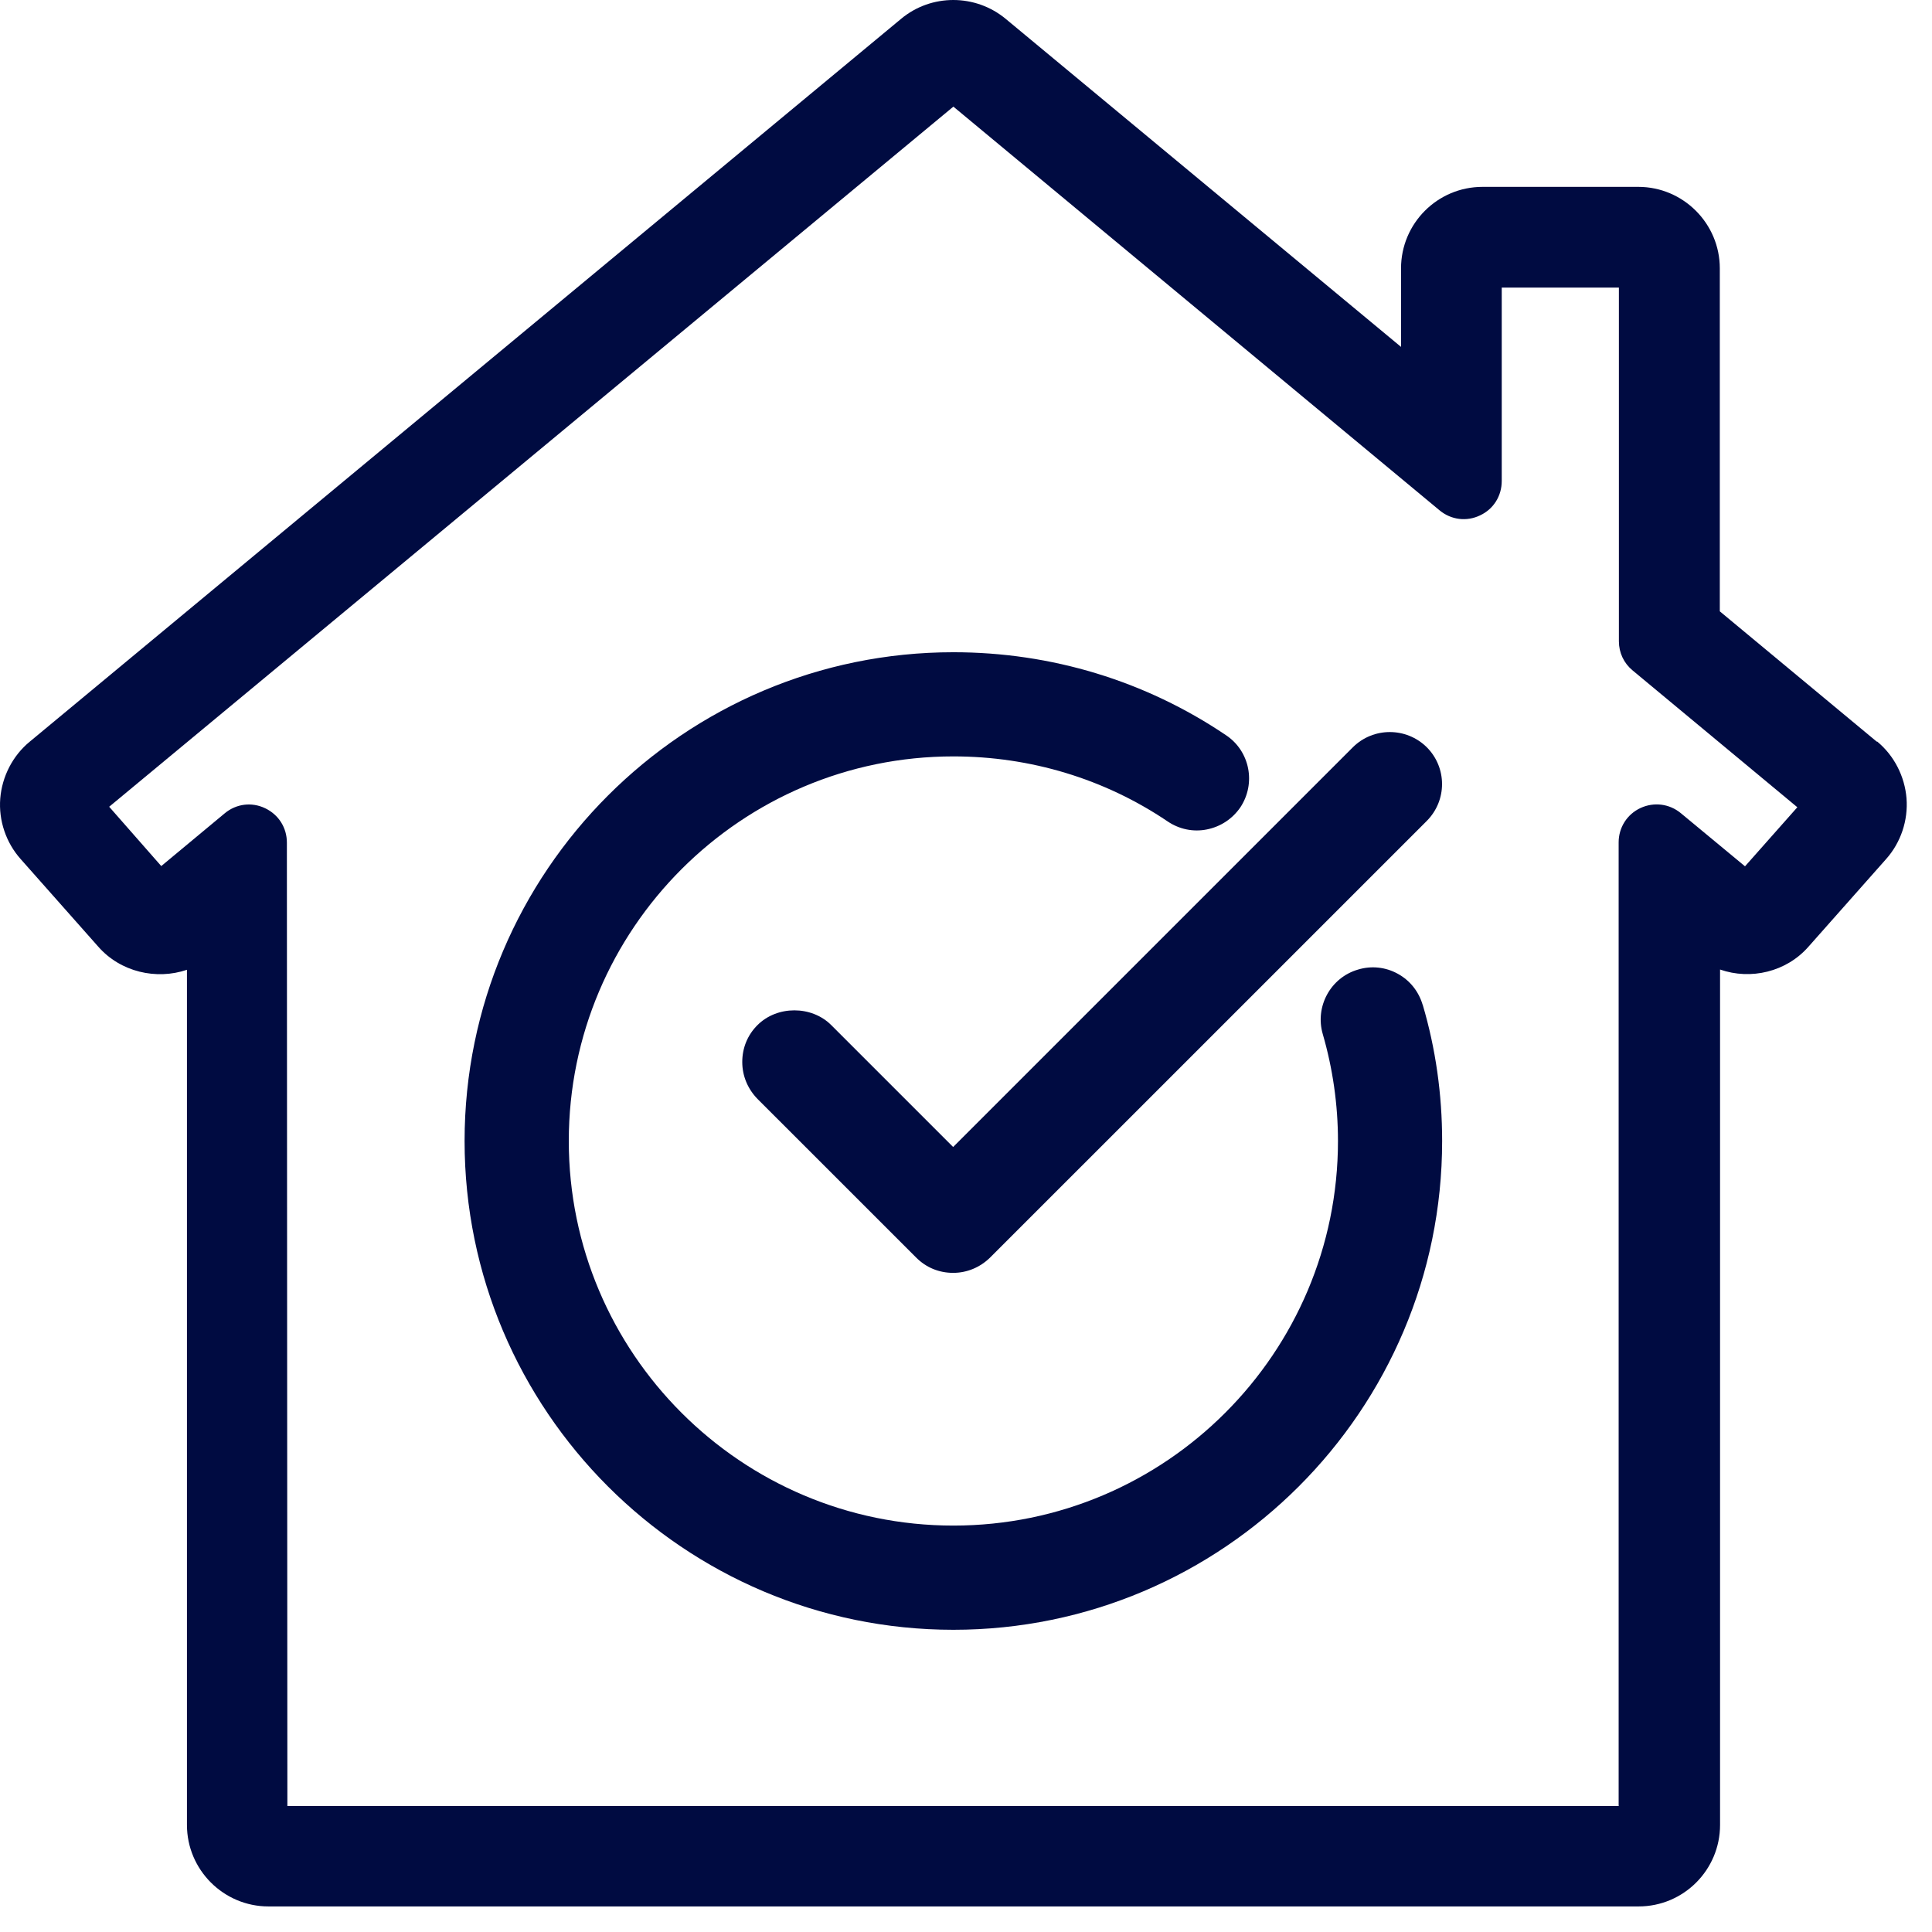
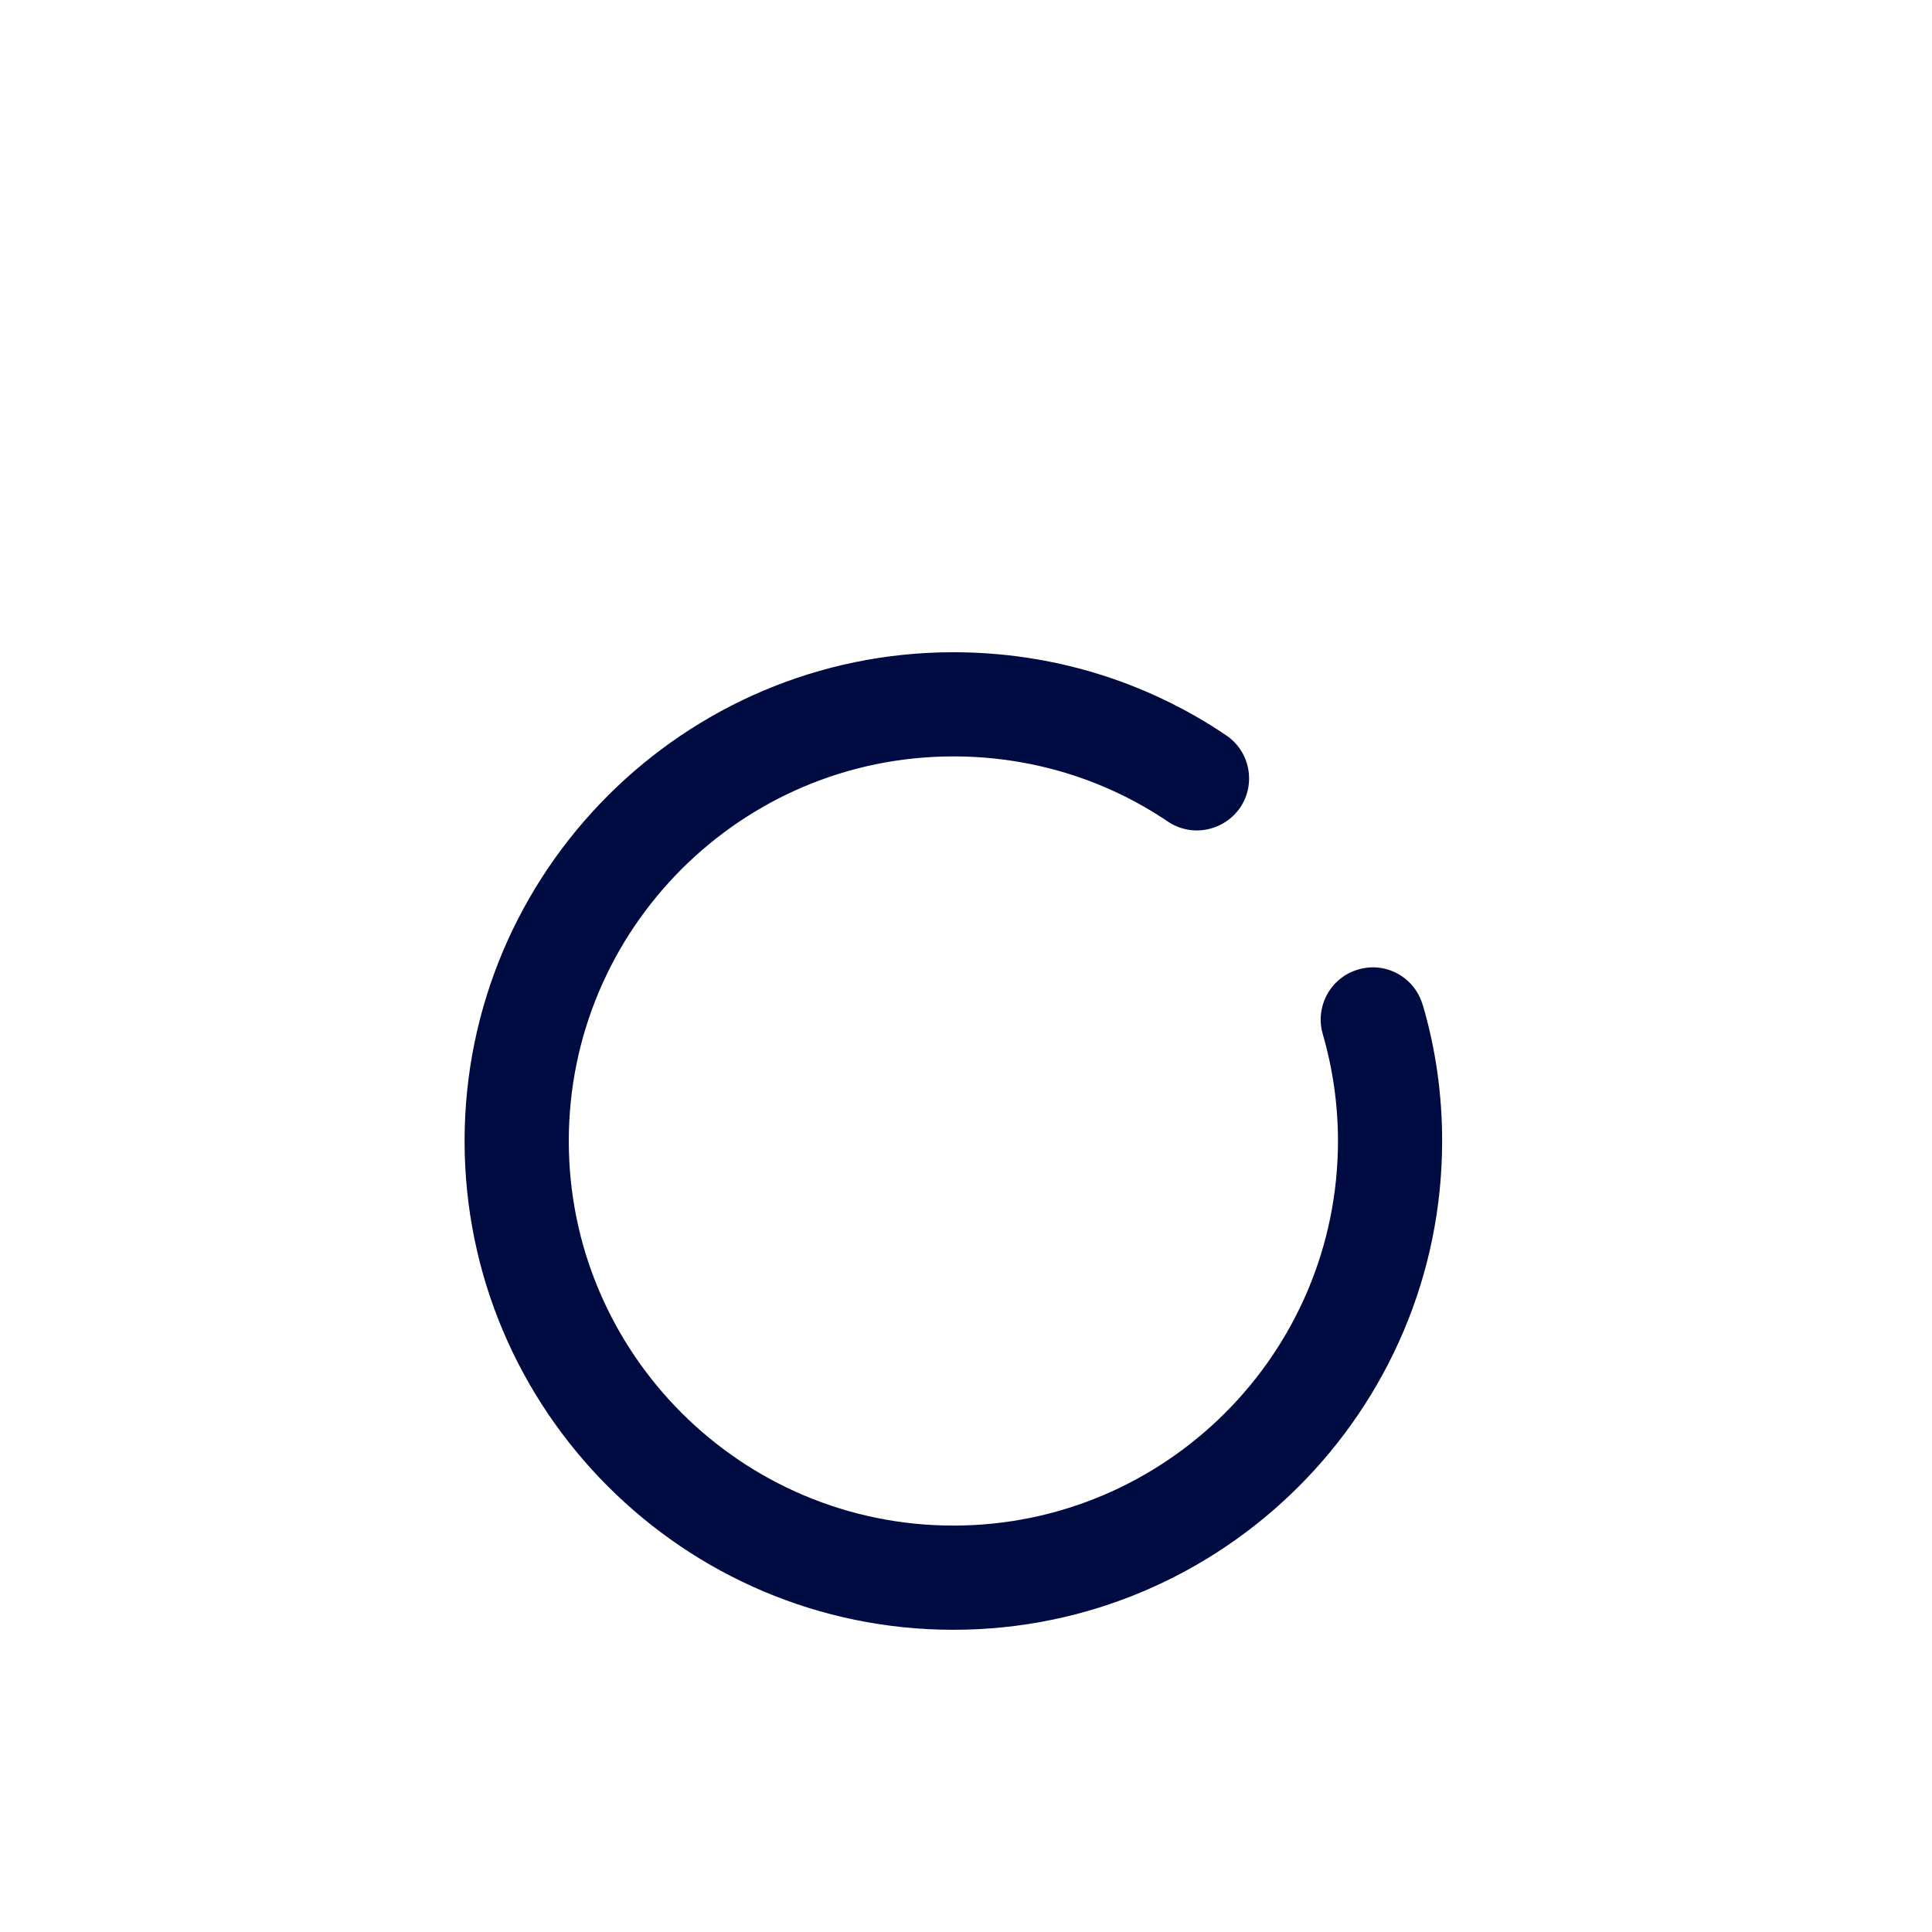
<svg xmlns="http://www.w3.org/2000/svg" width="47" height="47" viewBox="0 0 47 47" fill="none">
-   <path d="M45.658 18.044L41.838 14.872V6.529C41.838 5.437 40.947 4.546 39.856 4.546H36.066C34.968 4.546 34.083 5.437 34.083 6.529V8.439L24.466 0.459C23.727 -0.153 22.653 -0.153 21.92 0.459L0.722 18.044C0.309 18.383 0.049 18.892 0.006 19.426C-0.036 19.96 0.146 20.499 0.503 20.899L2.389 23.028C2.929 23.646 3.802 23.846 4.548 23.592V44.396C4.548 45.487 5.439 46.378 6.53 46.378H39.862C40.959 46.378 41.844 45.487 41.844 44.396V23.586C42.59 23.846 43.457 23.646 43.997 23.028L45.883 20.899C46.24 20.499 46.422 19.96 46.38 19.42C46.337 18.886 46.077 18.377 45.664 18.038L45.658 18.044ZM39.383 43.935H6.991L6.979 20.499C6.979 20.136 6.779 19.82 6.452 19.663C6.124 19.505 5.748 19.553 5.469 19.784L3.923 21.069L2.656 19.626L23.193 2.594L35.023 12.417C35.302 12.647 35.678 12.695 36.005 12.538C36.333 12.386 36.533 12.065 36.533 11.701V6.996H39.383V15.6C39.383 15.879 39.504 16.134 39.716 16.309L43.724 19.638L42.451 21.075L40.892 19.784C40.614 19.553 40.238 19.505 39.91 19.656C39.583 19.808 39.377 20.129 39.377 20.493V43.929L39.383 43.935Z" fill="#000B41" />
  <path d="M34.61 24.447C34.513 24.119 34.301 23.852 34.004 23.689C33.707 23.525 33.361 23.489 33.04 23.586C32.367 23.78 31.985 24.489 32.179 25.156C32.422 25.993 32.549 26.872 32.549 27.757C32.549 32.917 28.353 37.113 23.193 37.113C18.033 37.113 13.837 32.917 13.837 27.757C13.837 22.597 18.033 18.401 23.193 18.401C25.066 18.401 26.873 18.947 28.407 19.984C28.686 20.172 29.026 20.245 29.359 20.178C29.693 20.111 29.978 19.923 30.172 19.644C30.56 19.062 30.408 18.274 29.826 17.886C27.868 16.564 25.576 15.867 23.193 15.867C16.638 15.867 11.302 21.203 11.302 27.757C11.302 34.312 16.638 39.648 23.193 39.648C29.747 39.648 35.083 34.312 35.083 27.757C35.083 26.623 34.926 25.508 34.61 24.441V24.447Z" fill="#000B41" />
-   <path d="M20.222 24.938C19.743 24.459 18.906 24.459 18.427 24.938C18.184 25.18 18.057 25.496 18.057 25.835C18.057 26.175 18.191 26.49 18.427 26.733L22.29 30.595C22.532 30.838 22.847 30.965 23.187 30.965C23.526 30.965 23.842 30.831 24.084 30.595L34.708 19.972C35.205 19.474 35.205 18.674 34.708 18.177C34.21 17.686 33.41 17.686 32.913 18.177L23.187 27.903L20.222 24.938Z" fill="#000B41" />
</svg>